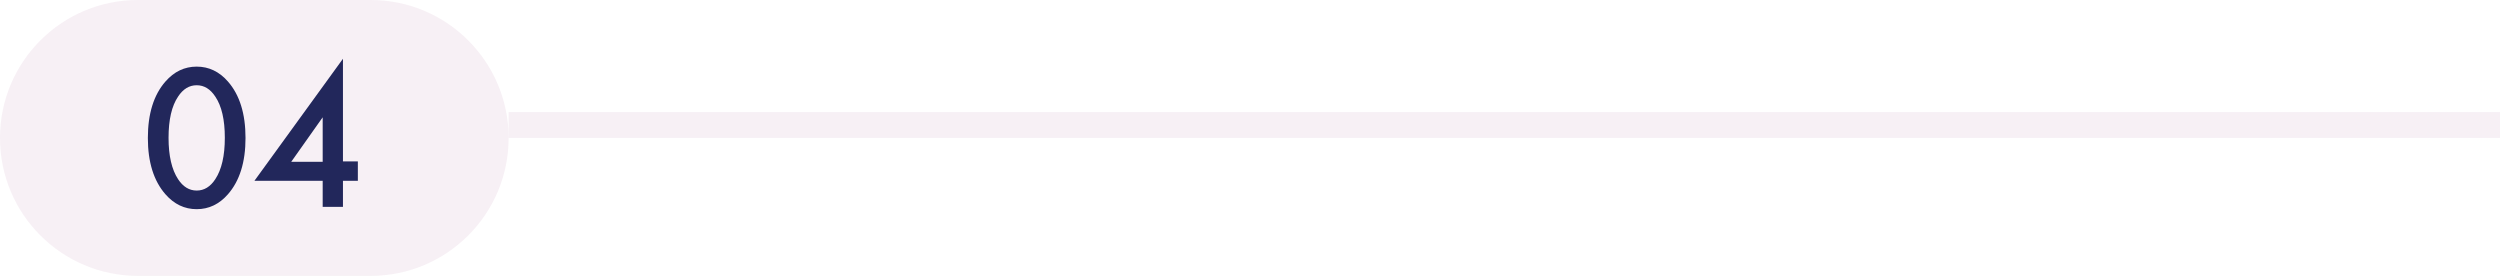
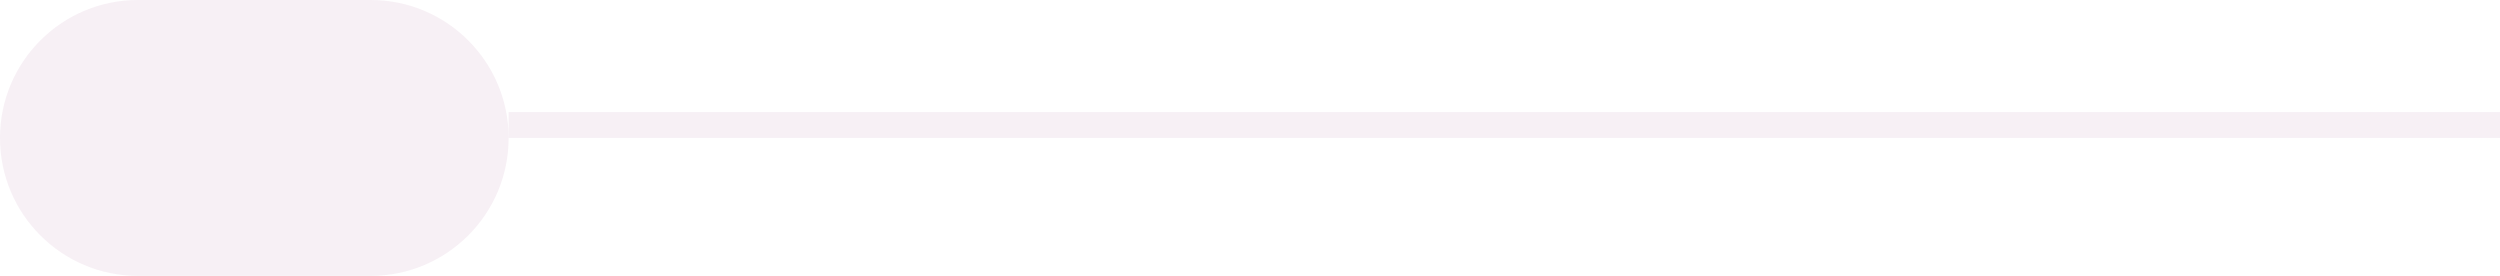
<svg xmlns="http://www.w3.org/2000/svg" width="290" height="32" viewBox="0 0 290 32" fill="none">
  <path d="M0 16C0 7.163 7.163 0 16 0H43C51.837 0 59 7.163 59 16C59 24.837 51.837 32 43 32H16C7.163 32 0 24.837 0 16Z" fill="#E5CBDC" fill-opacity="0.3" />
-   <path d="M26.44 22.536C25.432 23.688 24.224 24.264 22.816 24.264C21.408 24.264 20.2 23.688 19.192 22.536C17.832 20.984 17.152 18.808 17.152 16.008C17.152 13.192 17.832 11.008 19.192 9.456C20.2 8.304 21.408 7.728 22.816 7.728C24.224 7.728 25.432 8.304 26.44 9.456C27.8 11.008 28.48 13.192 28.48 16.008C28.48 18.808 27.8 20.984 26.44 22.536ZM24.976 11.208C24.4 10.328 23.68 9.888 22.816 9.888C21.952 9.888 21.232 10.328 20.656 11.208C19.92 12.296 19.552 13.888 19.552 15.984C19.552 18.064 19.92 19.664 20.656 20.784C21.232 21.664 21.952 22.104 22.816 22.104C23.68 22.104 24.4 21.664 24.976 20.784C25.712 19.664 26.08 18.064 26.08 15.984C26.08 13.888 25.712 12.296 24.976 11.208ZM39.783 6.816V18.72H41.511V20.976H39.783V24H37.431V20.976H29.511L39.783 6.816ZM33.783 18.768H37.431V13.608L33.783 18.768Z" fill="#22275B" />
  <line x1="59" y1="14.5" x2="290" y2="14.5" stroke="#E5CBDC" stroke-opacity="0.3" stroke-width="3" />
</svg>